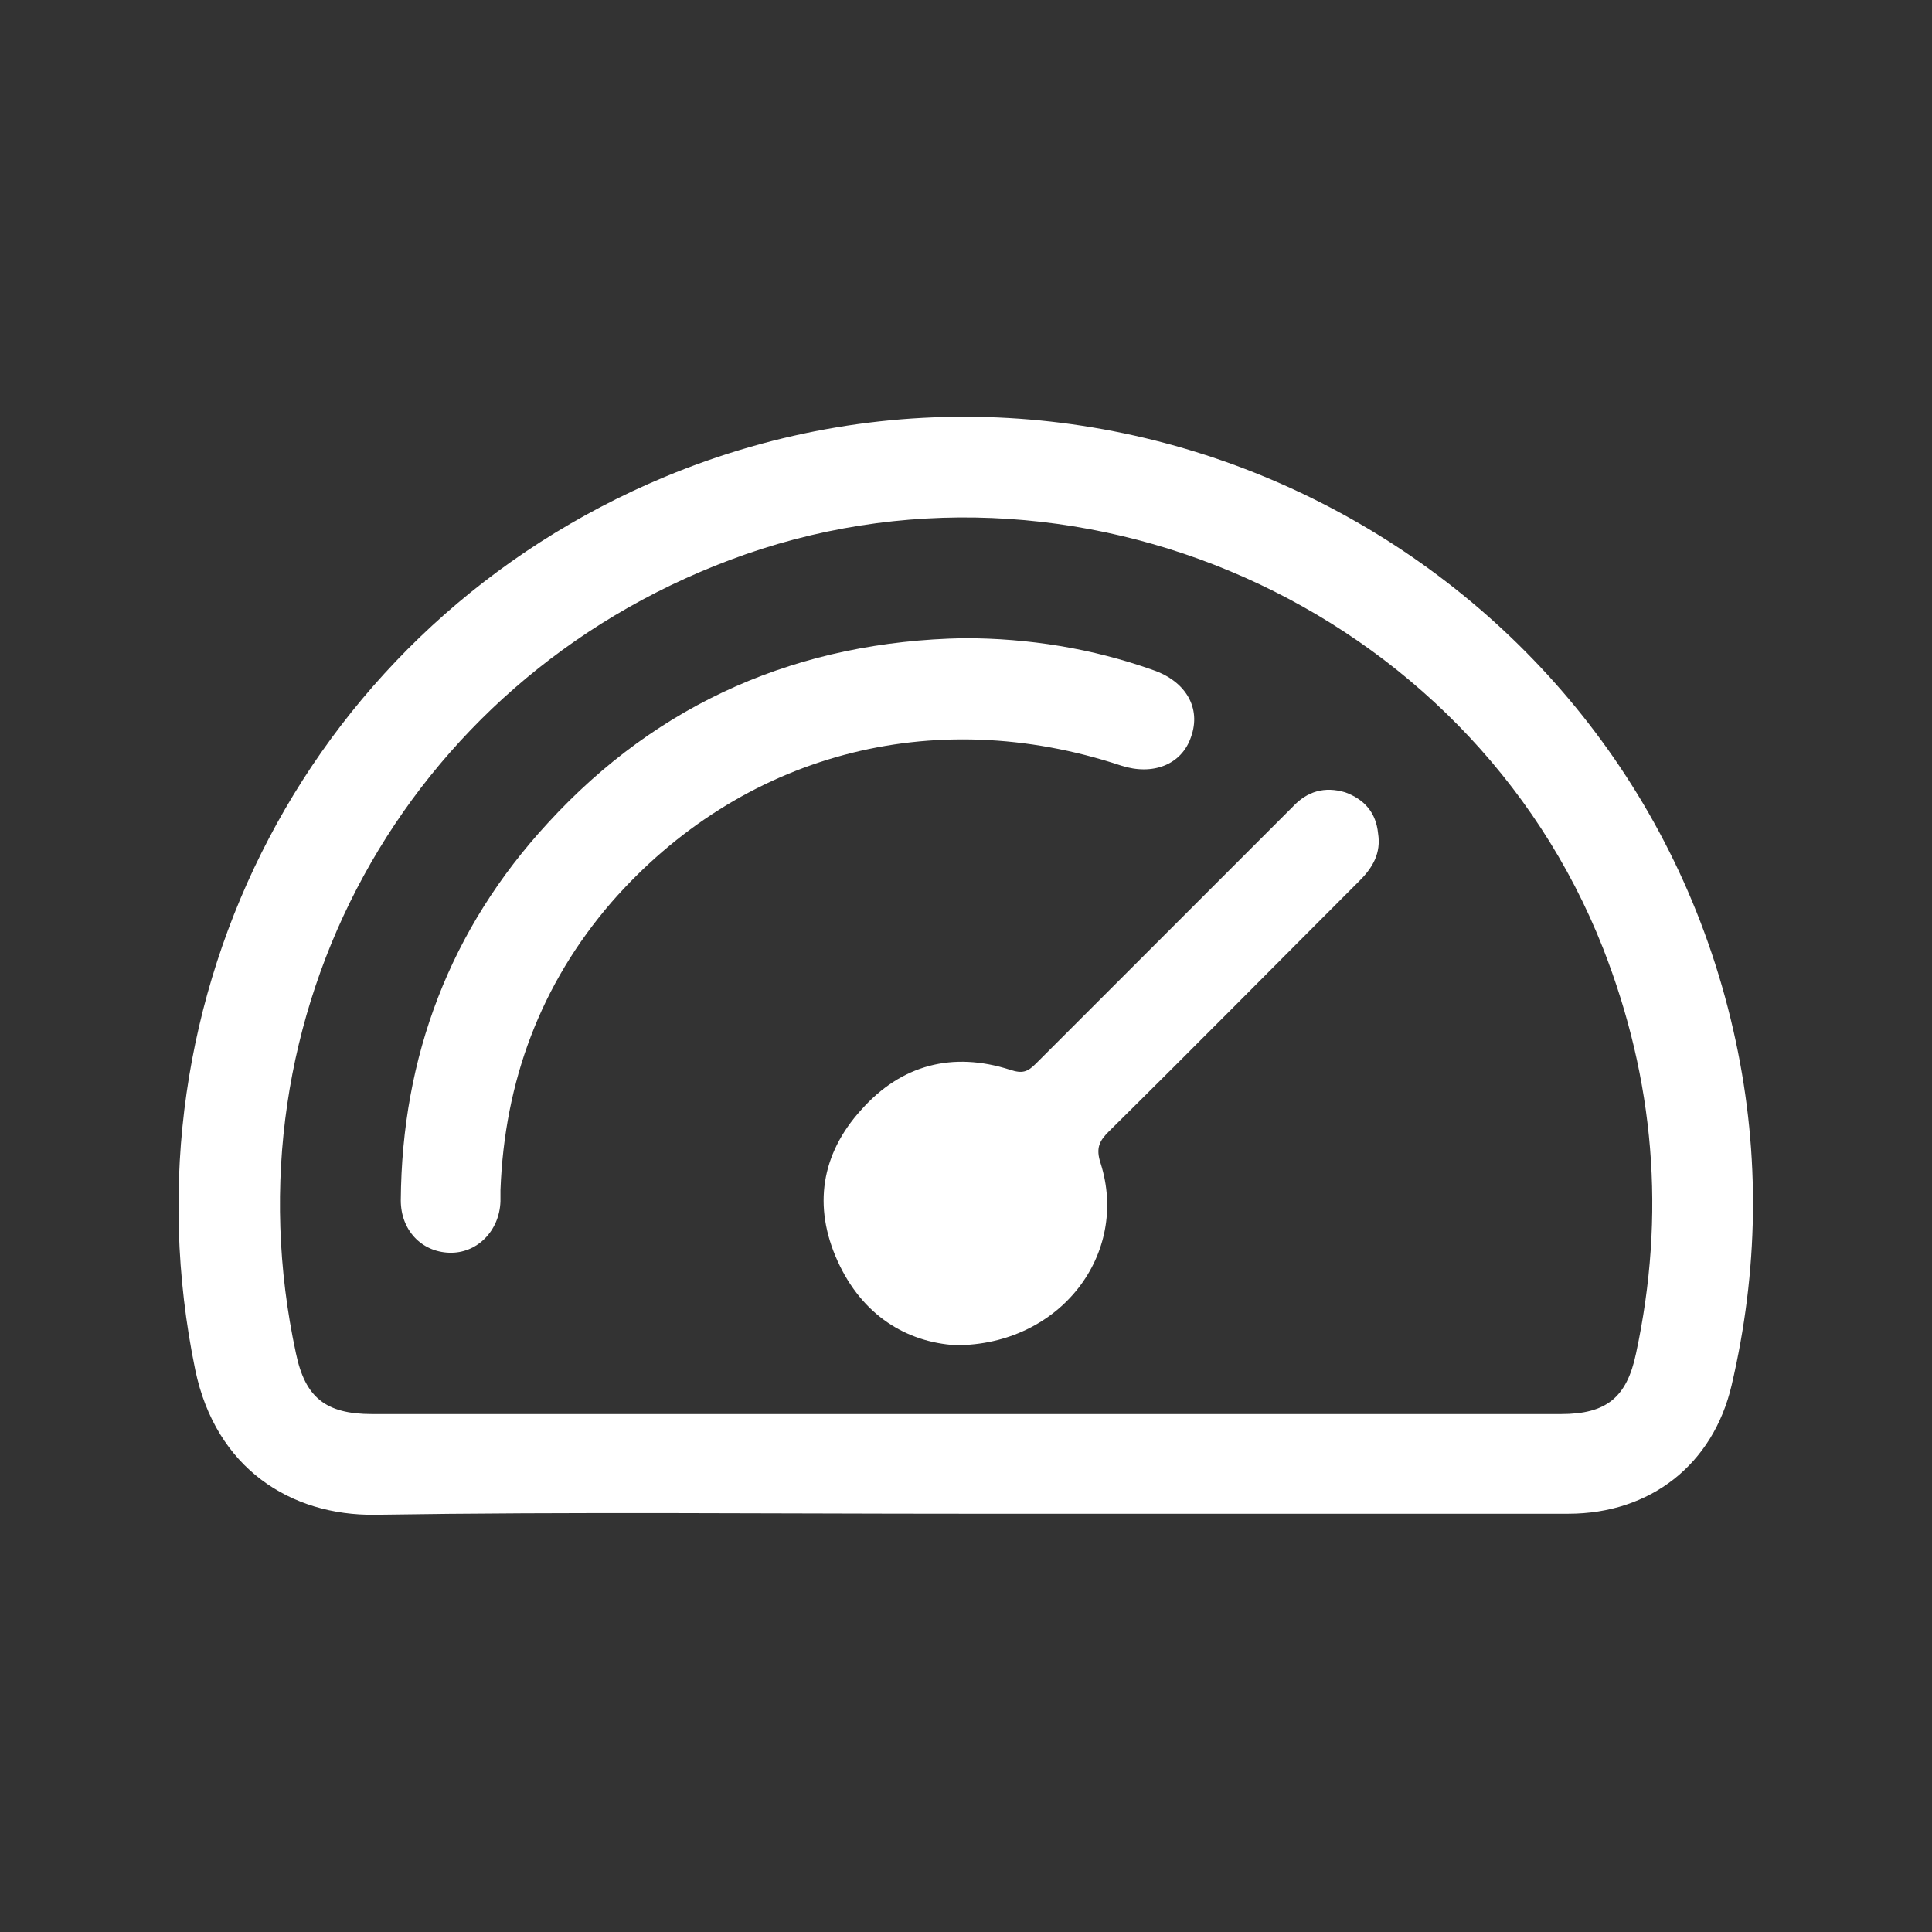
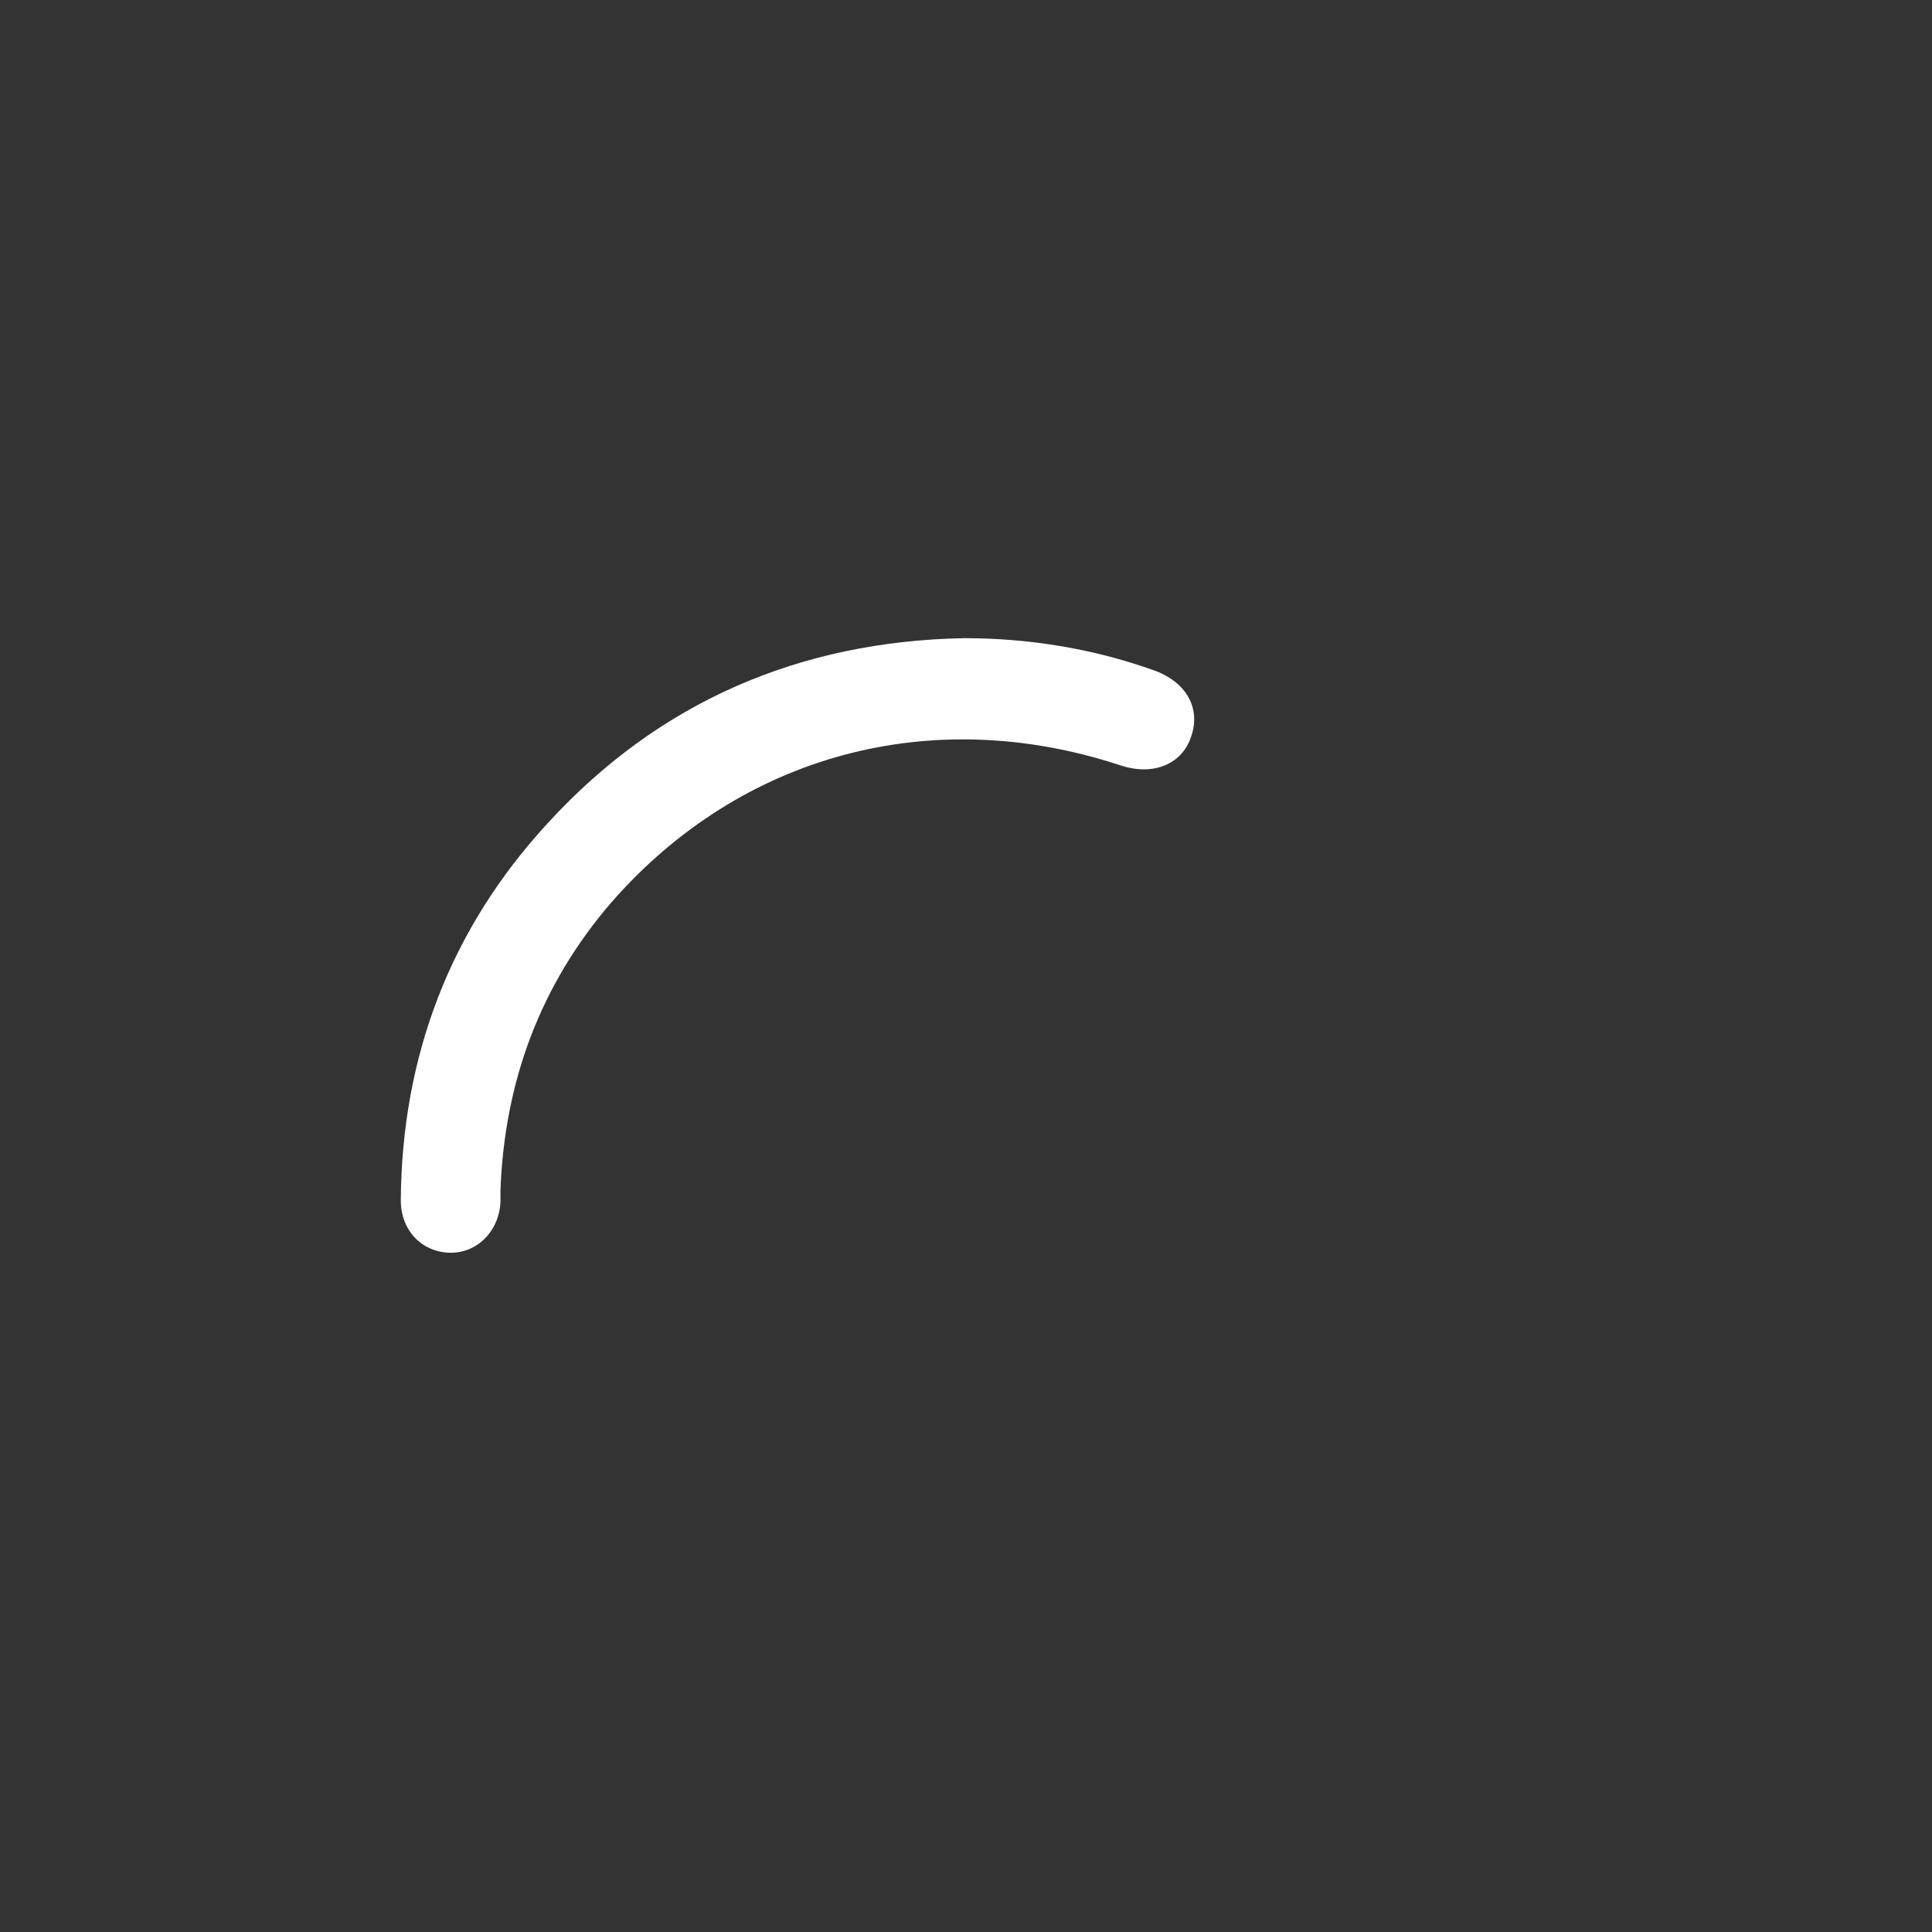
<svg xmlns="http://www.w3.org/2000/svg" version="1.1" id="Calque_1" x="0px" y="0px" viewBox="0 0 188 188" style="enable-background:new 0 0 188 188;" xml:space="preserve">
  <rect x="0" y="0" width="188" height="188" fill="#333333" stroke="none" />
  <style type="text/css">
	.st0{fill:#FFFFFF;}
</style>
  <g>
-     <path class="st0" d="M168.9,101.3c-10-46.8-60.2-73.2-104.2-54.9C30.4,60.7,11.5,96.9,19,133.3c2,9.6,9.3,14.2,17.5,14.1   c19.2-0.3,38.3-0.1,57.5-0.1c19.5,0,39.1,0,58.6,0c8,0,14.1-4.8,15.9-12.5C171.1,123.7,171.3,112.5,168.9,101.3z M159.2,131.7   c-0.9,4.3-2.9,5.9-7.3,5.9c-19.4,0-38.8,0-58.1,0c-19.2,0-38.4,0-57.6,0c-4.5,0-6.5-1.6-7.4-5.9C21.7,98.8,39.4,66.4,71,54.5   c33.4-12.6,71.9,4.5,85,37.8C161,105.1,162.1,118.2,159.2,131.7z" />
    <path class="st0" d="M109.1,74.5c3.1,1,5.9-0.1,6.8-2.8c1-2.8-0.5-5.4-3.7-6.5c-5.9-2.1-12.1-3.1-18.4-3.1   c-16,0.3-29.7,6.2-40.5,18c-9.5,10.3-14.2,22.7-14.3,36.7c0,2.9,2,5,4.7,5.1s4.9-2.1,5-5c0-0.4,0-0.8,0-1.1   c0.4-10.6,3.9-20,10.8-28C72.1,73.4,90.7,68.4,109.1,74.5z" />
-     <path class="st0" d="M130.9,77.1c-2-0.6-3.7-0.1-5.1,1.4c-8.3,8.3-16.7,16.7-25,25c-0.8,0.8-1.3,1-2.5,0.6   c-5.6-1.8-10.6-0.5-14.5,3.9c-3.9,4.3-4.7,9.4-2.3,14.7c2.4,5.3,6.7,7.9,11.5,8.2c10.2,0,16.9-8.9,14.1-17.7   c-0.5-1.5-0.1-2.2,0.8-3.1c8.2-8.1,16.3-16.3,24.4-24.4c1.3-1.3,2.1-2.7,1.8-4.6C133.9,79.1,132.8,77.8,130.9,77.1z" />
  </g>
</svg>